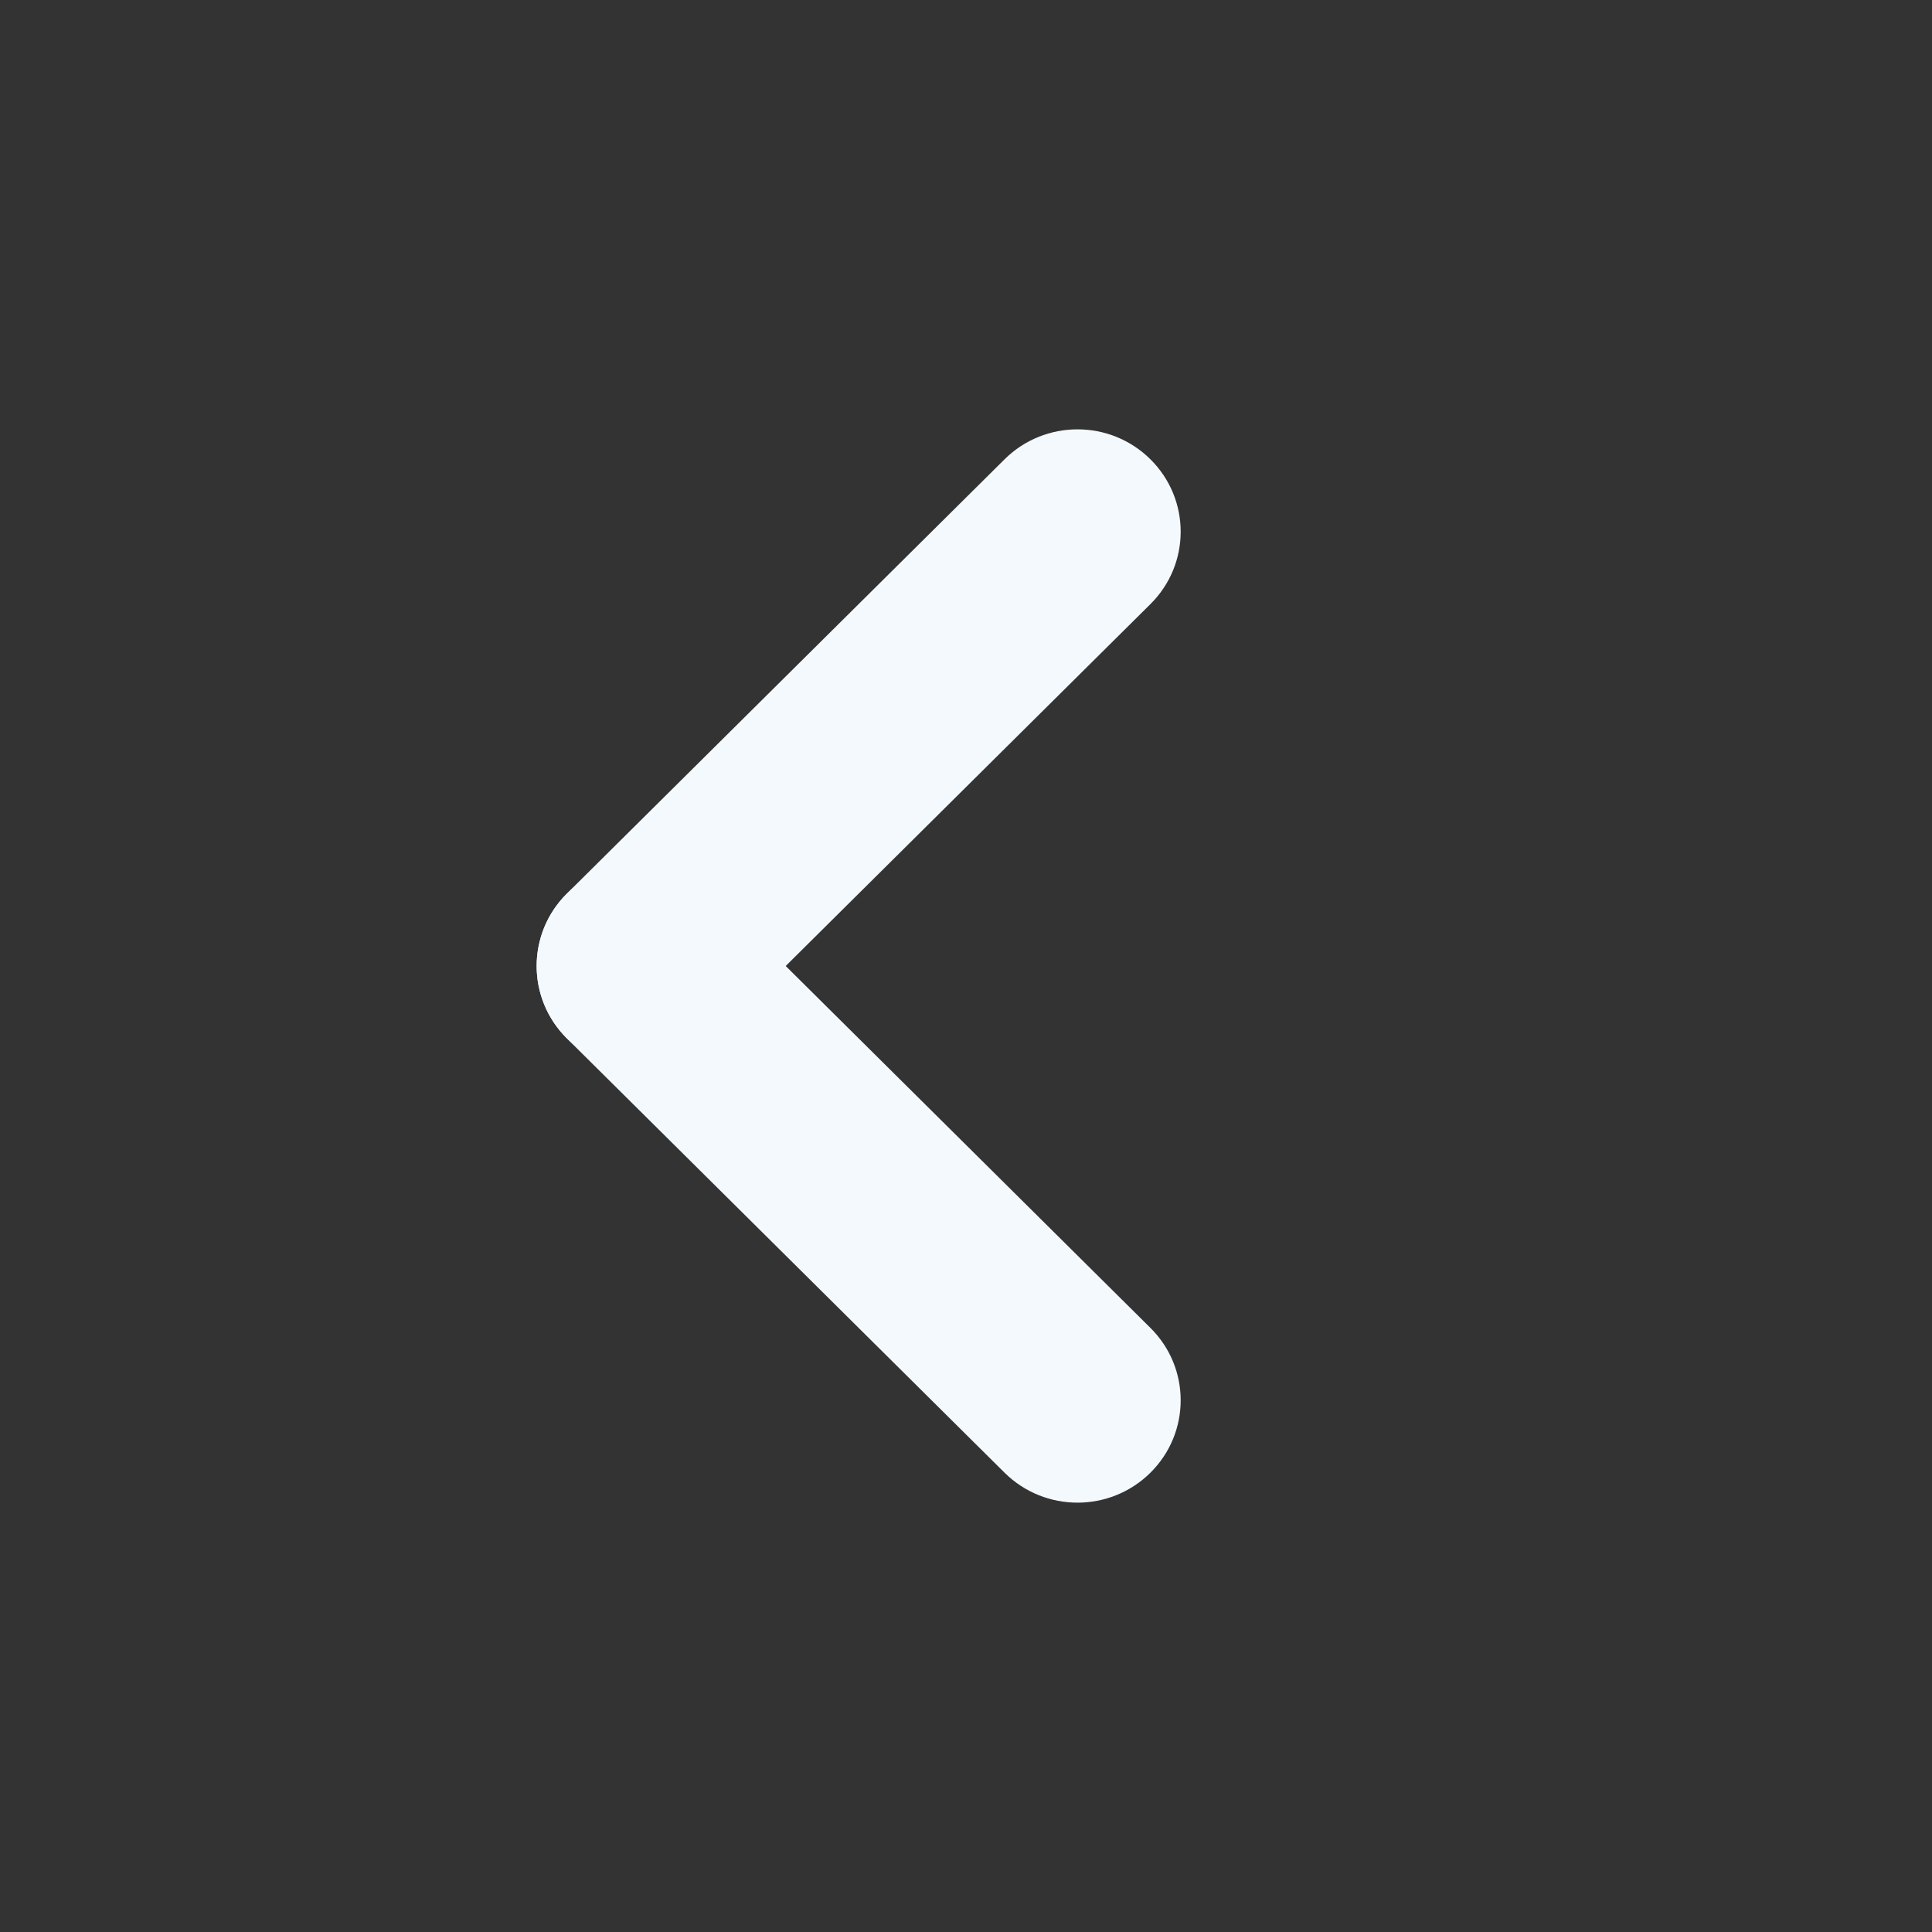
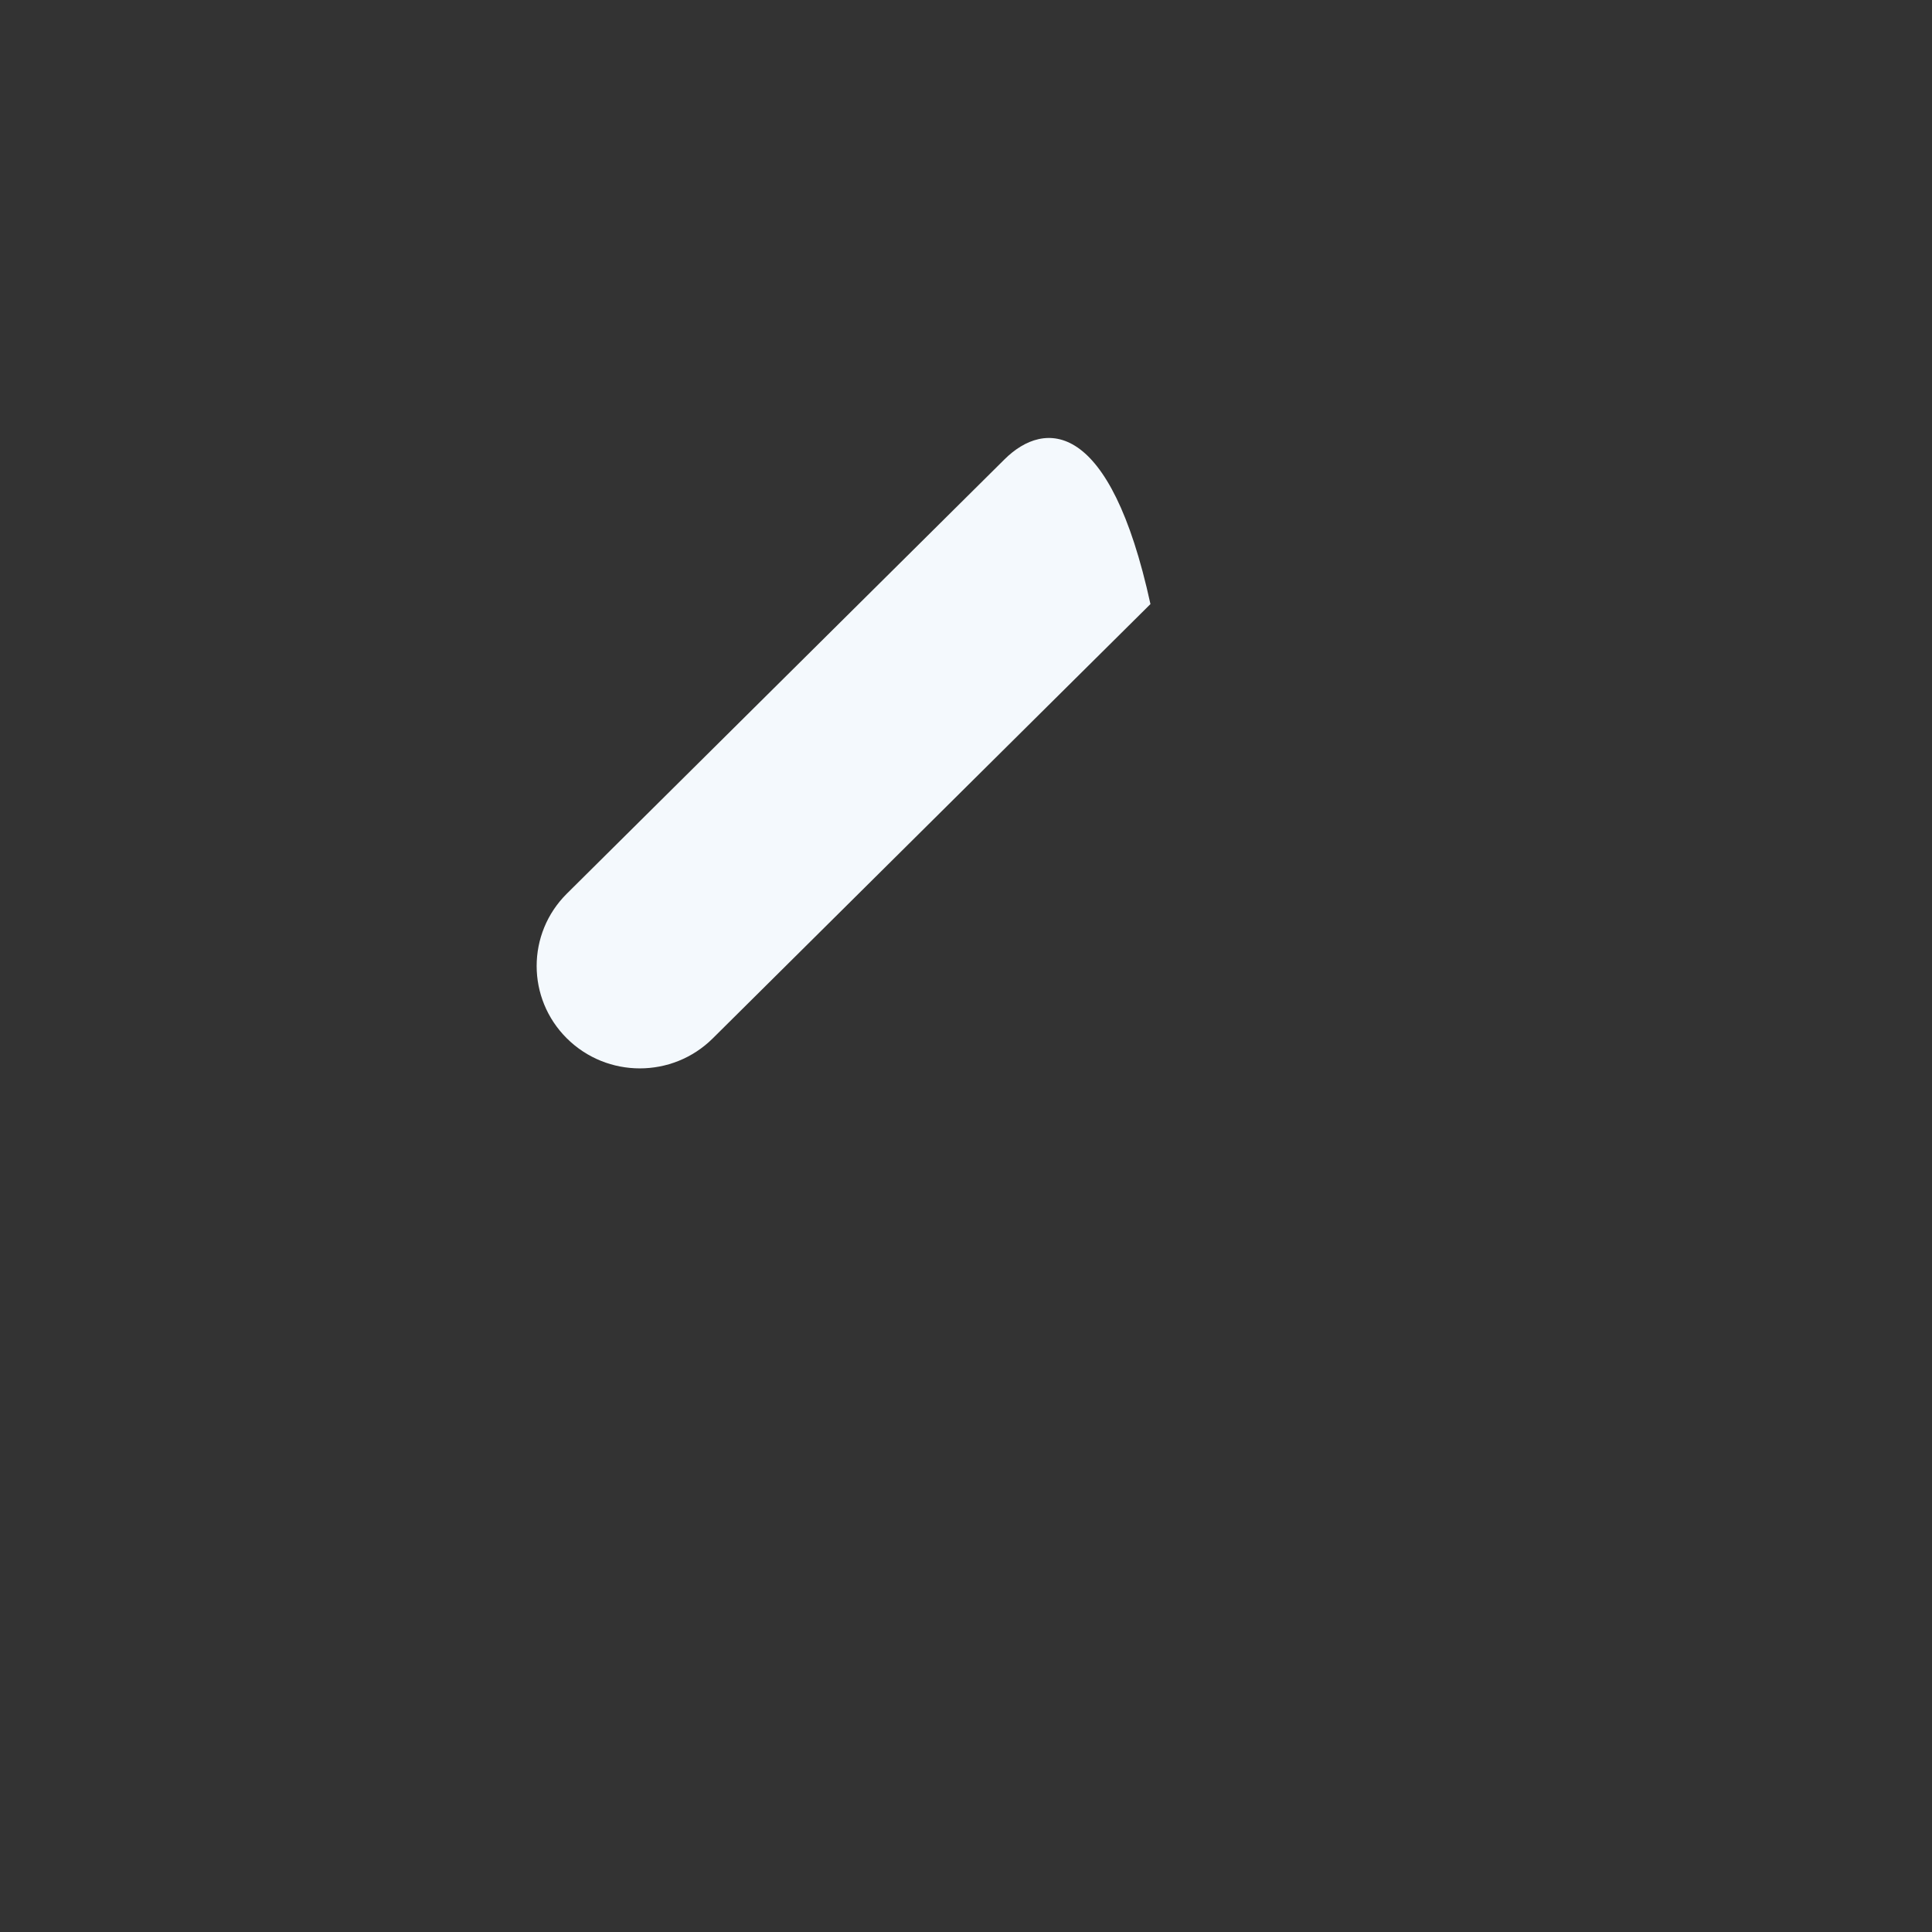
<svg xmlns="http://www.w3.org/2000/svg" width="36px" height="36px" viewBox="0 0 36 36" fill="none" aria-hidden="true">
  <rect x="0" y="0" width="36" height="36" fill="#333333" stroke="none" />
  <defs>
    <linearGradient class="cerosgradient" data-cerosgradient="true" id="CerosGradient_id87977e175" gradientUnits="userSpaceOnUse" x1="50%" y1="100%" x2="50%" y2="0%">
      <stop offset="0%" stop-color="#F4F9FD" />
      <stop offset="100%" stop-color="#F4F9FD" />
    </linearGradient>
    <linearGradient />
  </defs>
-   <path d="M18.718 27.441C19.469 28.186 20.686 28.186 21.437 27.441C22.188 26.696 22.188 25.489 21.437 24.744L13.281 16.651C12.531 15.906 11.314 15.906 10.563 16.651C9.812 17.396 9.812 18.604 10.563 19.349L18.718 27.441Z" fill="#343E4D" style="fill:url(#CerosGradient_id87977e175);" />
-   <path d="M21.437 11.256C22.188 10.511 22.188 9.304 21.437 8.559C20.686 7.814 19.469 7.814 18.718 8.559L10.563 16.651C9.812 17.396 9.812 18.604 10.563 19.349C11.314 20.094 12.531 20.094 13.281 19.349L21.437 11.256Z" fill="#343E4D" style="fill:url(#CerosGradient_id87977e175);" />
+   <path d="M21.437 11.256C20.686 7.814 19.469 7.814 18.718 8.559L10.563 16.651C9.812 17.396 9.812 18.604 10.563 19.349C11.314 20.094 12.531 20.094 13.281 19.349L21.437 11.256Z" fill="#343E4D" style="fill:url(#CerosGradient_id87977e175);" />
</svg>